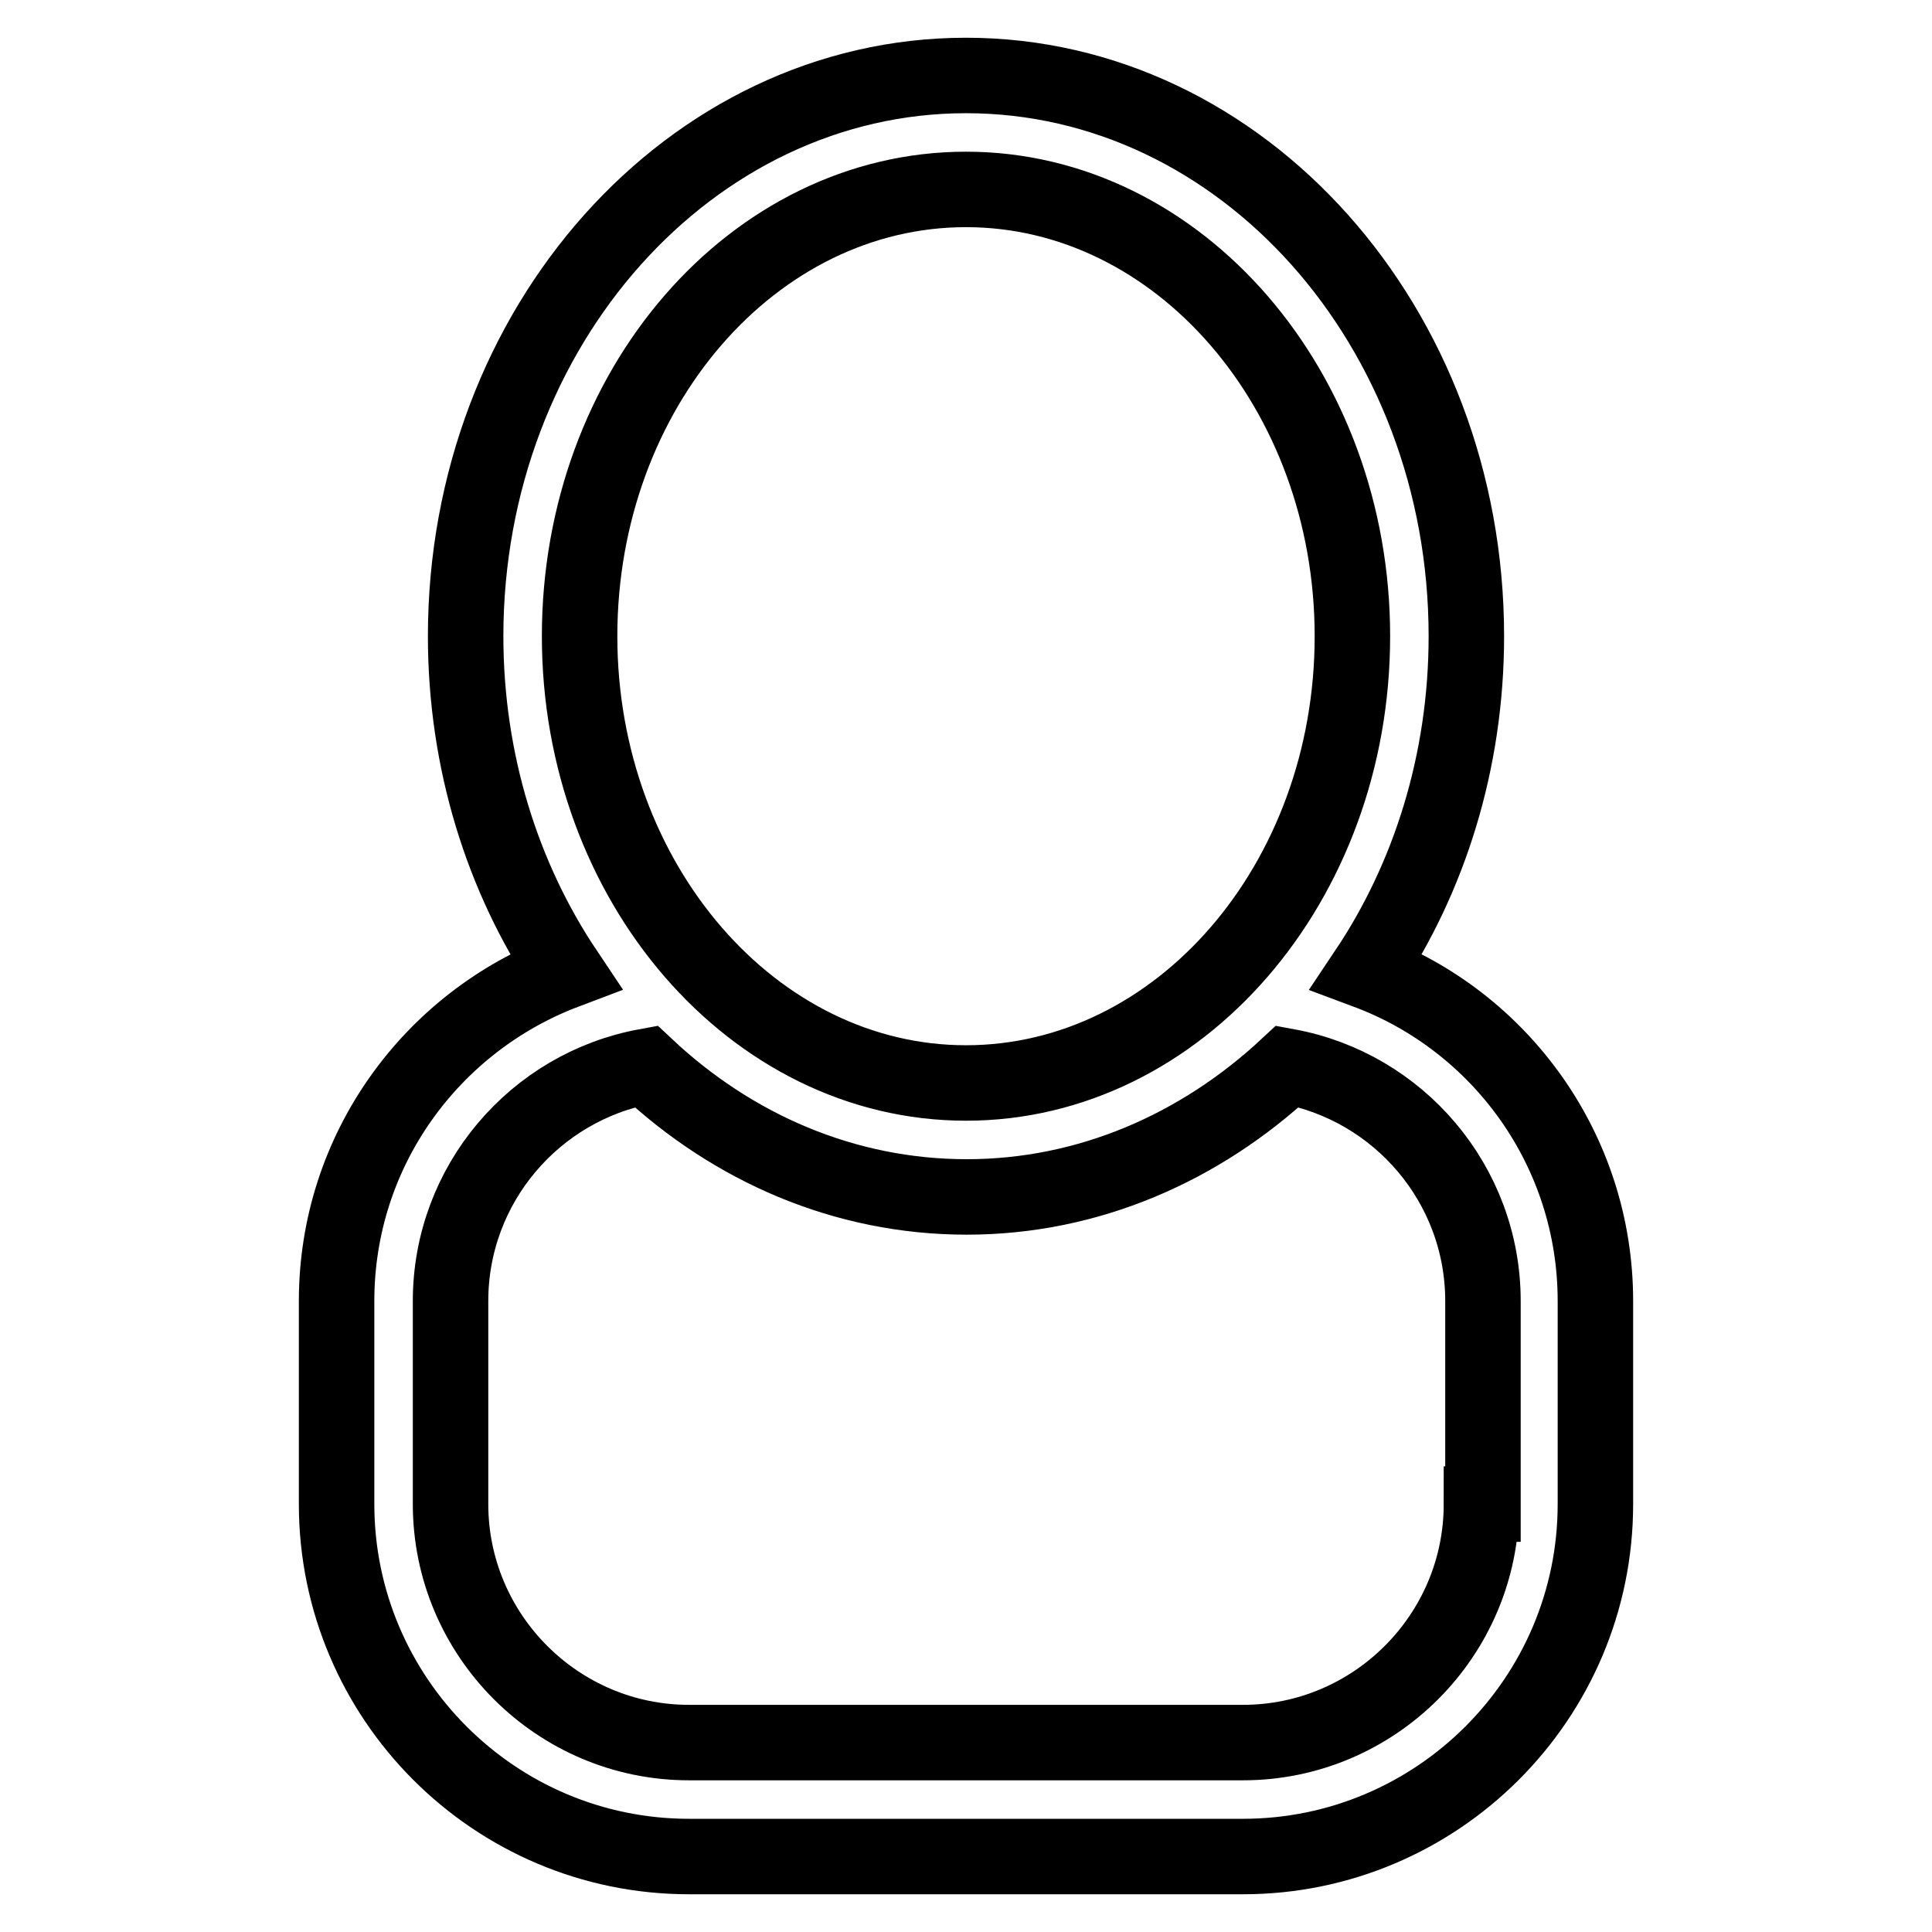
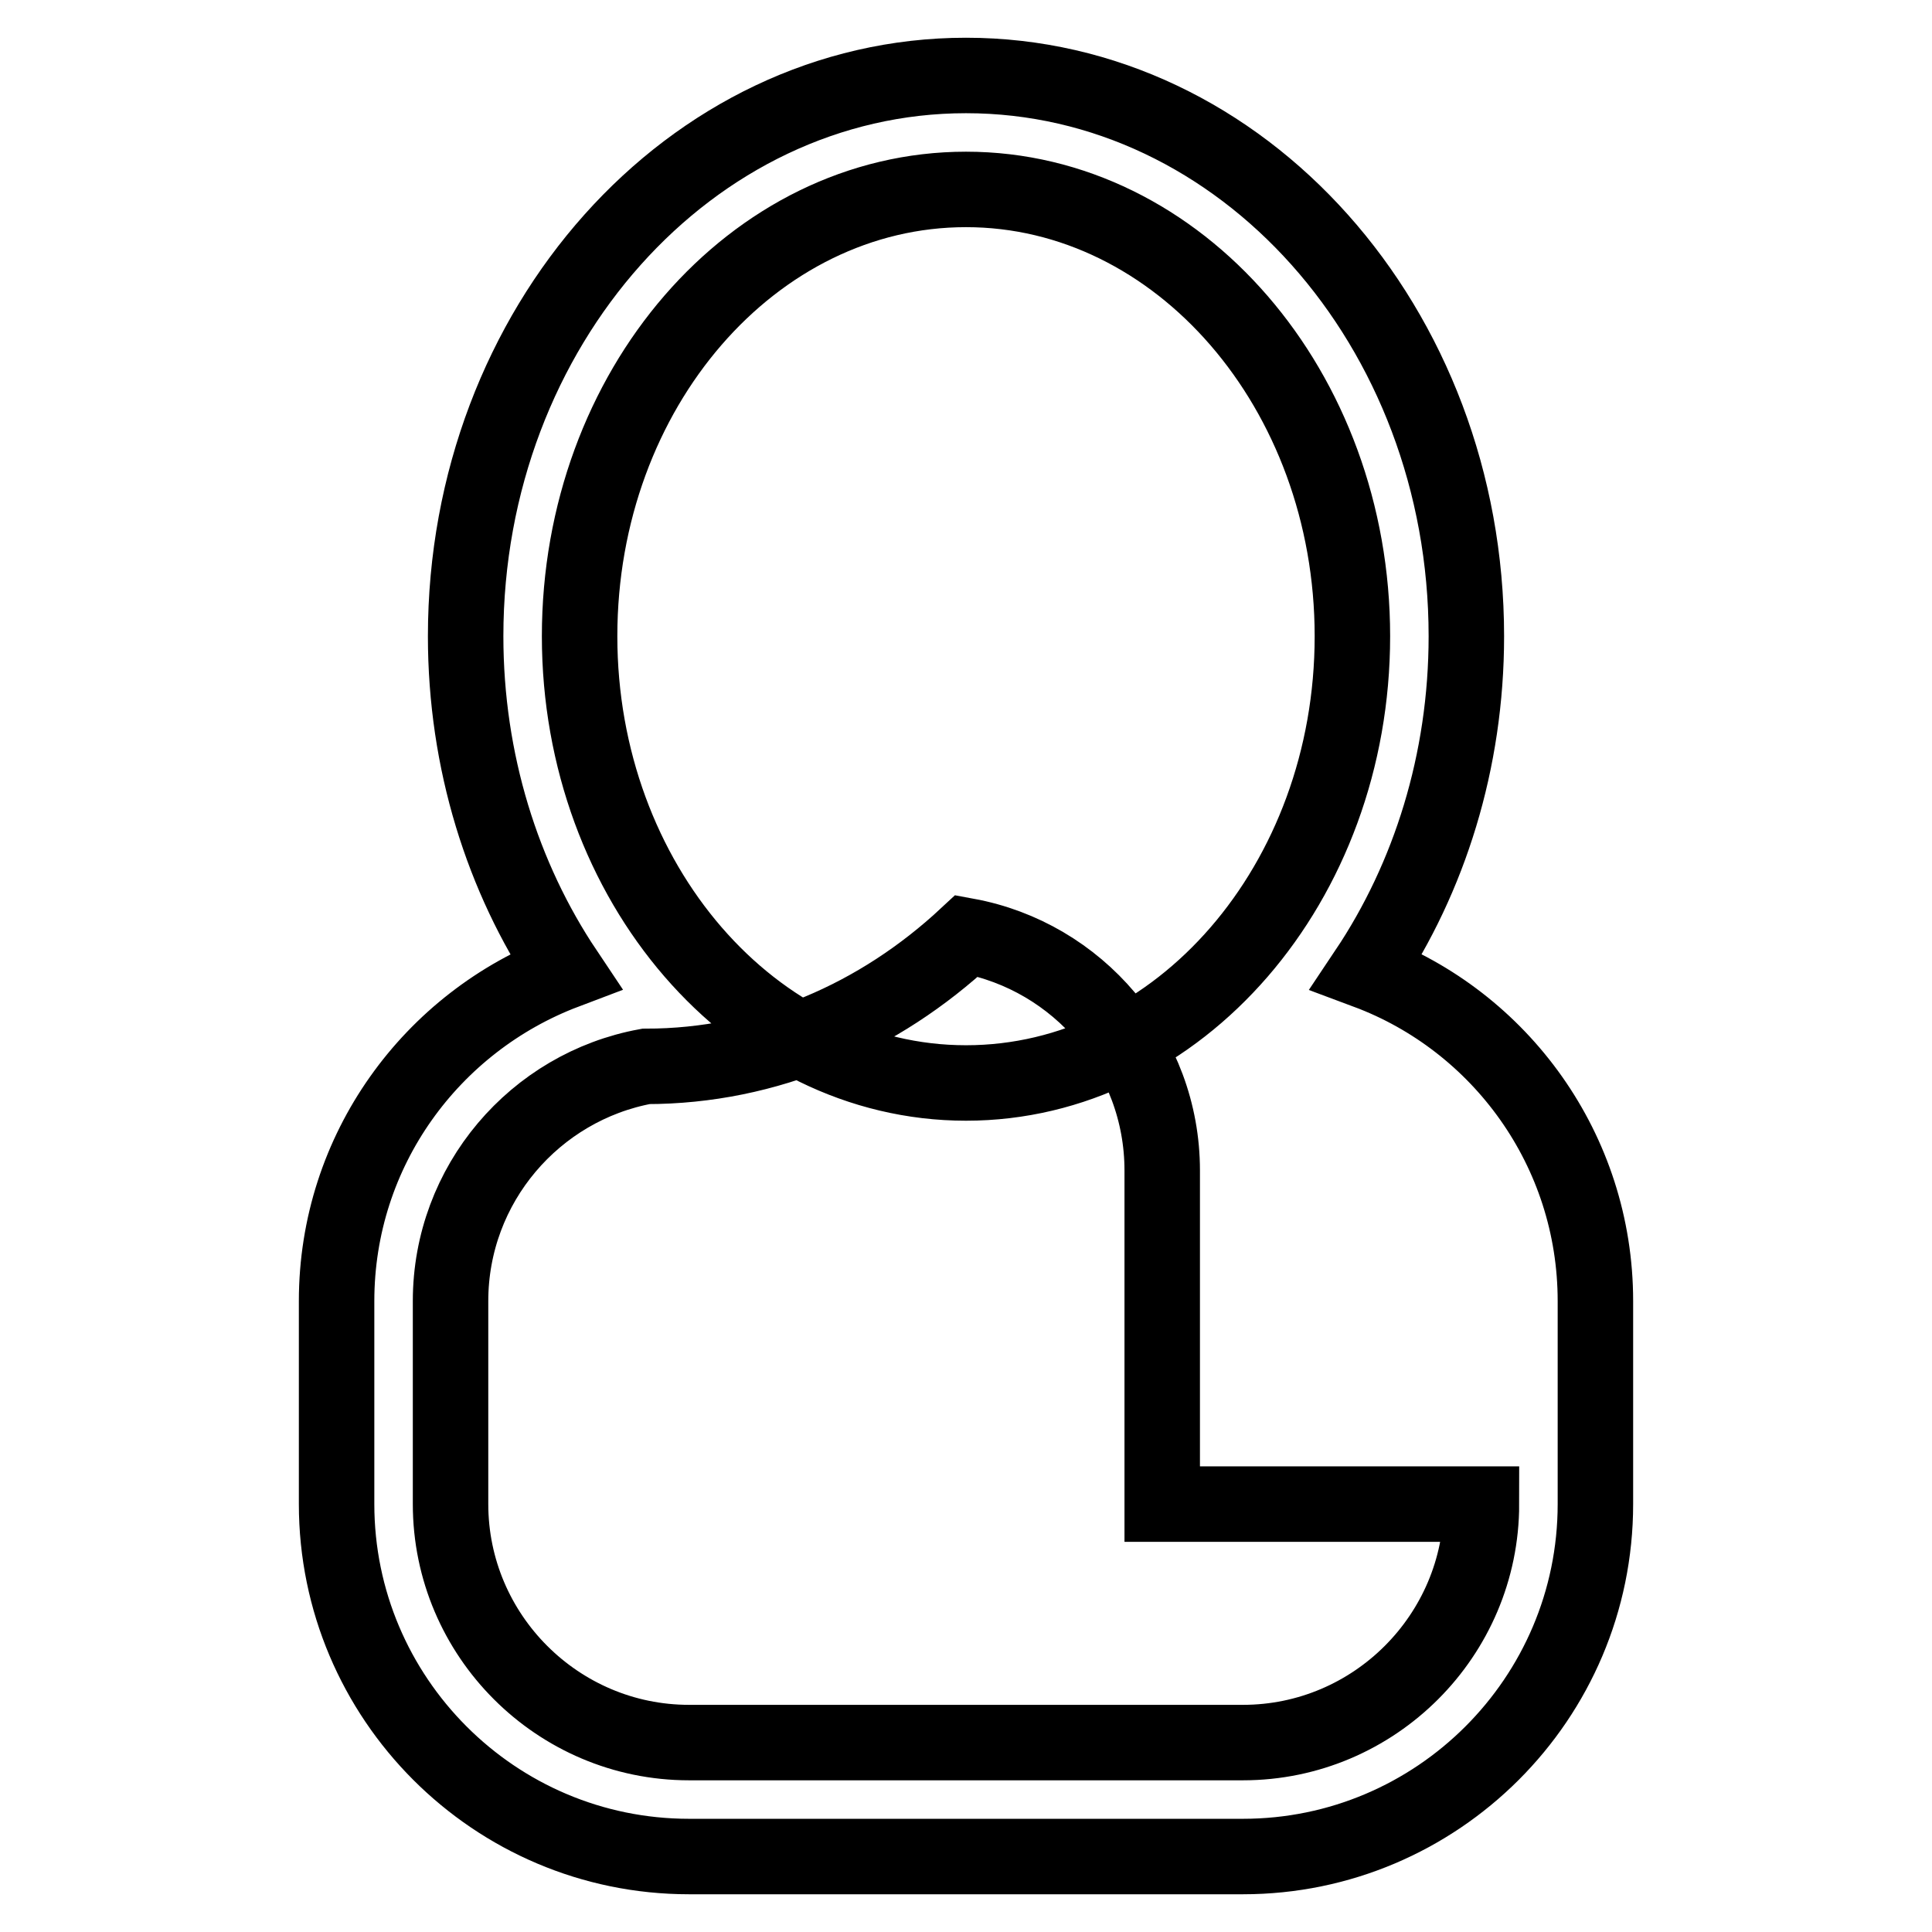
<svg xmlns="http://www.w3.org/2000/svg" version="1.1" x="0px" y="0px" viewBox="0 0 256 256" enable-background="new 0 0 256 256" xml:space="preserve">
  <g>
-     <path stroke-width="10" fill-opacity="0" stroke="#000000" d="M181.1,128.7c8.3-12.4,13.2-27.8,13.2-44.4c0-41-29.7-74.3-66.3-74.3c-36.5,0-66.3,33.3-66.3,74.3 c0,16.6,4.9,32,13.2,44.4c-17.7,6.7-30.3,23.7-30.3,43.7v26.9c0,25.7,20.9,46.7,46.7,46.7h73.4c25.7,0,46.7-20.9,46.7-46.7v-26.9 C211.4,152.4,198.8,135.3,181.1,128.7z M128,25.1c28.2,0,51.2,26.6,51.2,59.2c0,32.7-23,59.2-51.2,59.2 c-28.2,0-51.2-26.6-51.2-59.2C76.8,51.6,99.8,25.1,128,25.1z M196.3,199.3c0,17.4-14.2,31.6-31.6,31.6H91.3 c-17.4,0-31.6-14.2-31.6-31.6v-26.9c0-15.5,11.2-28.4,25.9-31.1c11.5,10.8,26.3,17.3,42.5,17.3c16.1,0,30.9-6.5,42.5-17.3 c14.7,2.7,25.9,15.6,25.9,31.1V199.3z" />
+     <path stroke-width="10" fill-opacity="0" stroke="#000000" d="M181.1,128.7c8.3-12.4,13.2-27.8,13.2-44.4c0-41-29.7-74.3-66.3-74.3c-36.5,0-66.3,33.3-66.3,74.3 c0,16.6,4.9,32,13.2,44.4c-17.7,6.7-30.3,23.7-30.3,43.7v26.9c0,25.7,20.9,46.7,46.7,46.7h73.4c25.7,0,46.7-20.9,46.7-46.7v-26.9 C211.4,152.4,198.8,135.3,181.1,128.7z M128,25.1c28.2,0,51.2,26.6,51.2,59.2c0,32.7-23,59.2-51.2,59.2 c-28.2,0-51.2-26.6-51.2-59.2C76.8,51.6,99.8,25.1,128,25.1z M196.3,199.3c0,17.4-14.2,31.6-31.6,31.6H91.3 c-17.4,0-31.6-14.2-31.6-31.6v-26.9c0-15.5,11.2-28.4,25.9-31.1c16.1,0,30.9-6.5,42.5-17.3 c14.7,2.7,25.9,15.6,25.9,31.1V199.3z" />
  </g>
</svg>